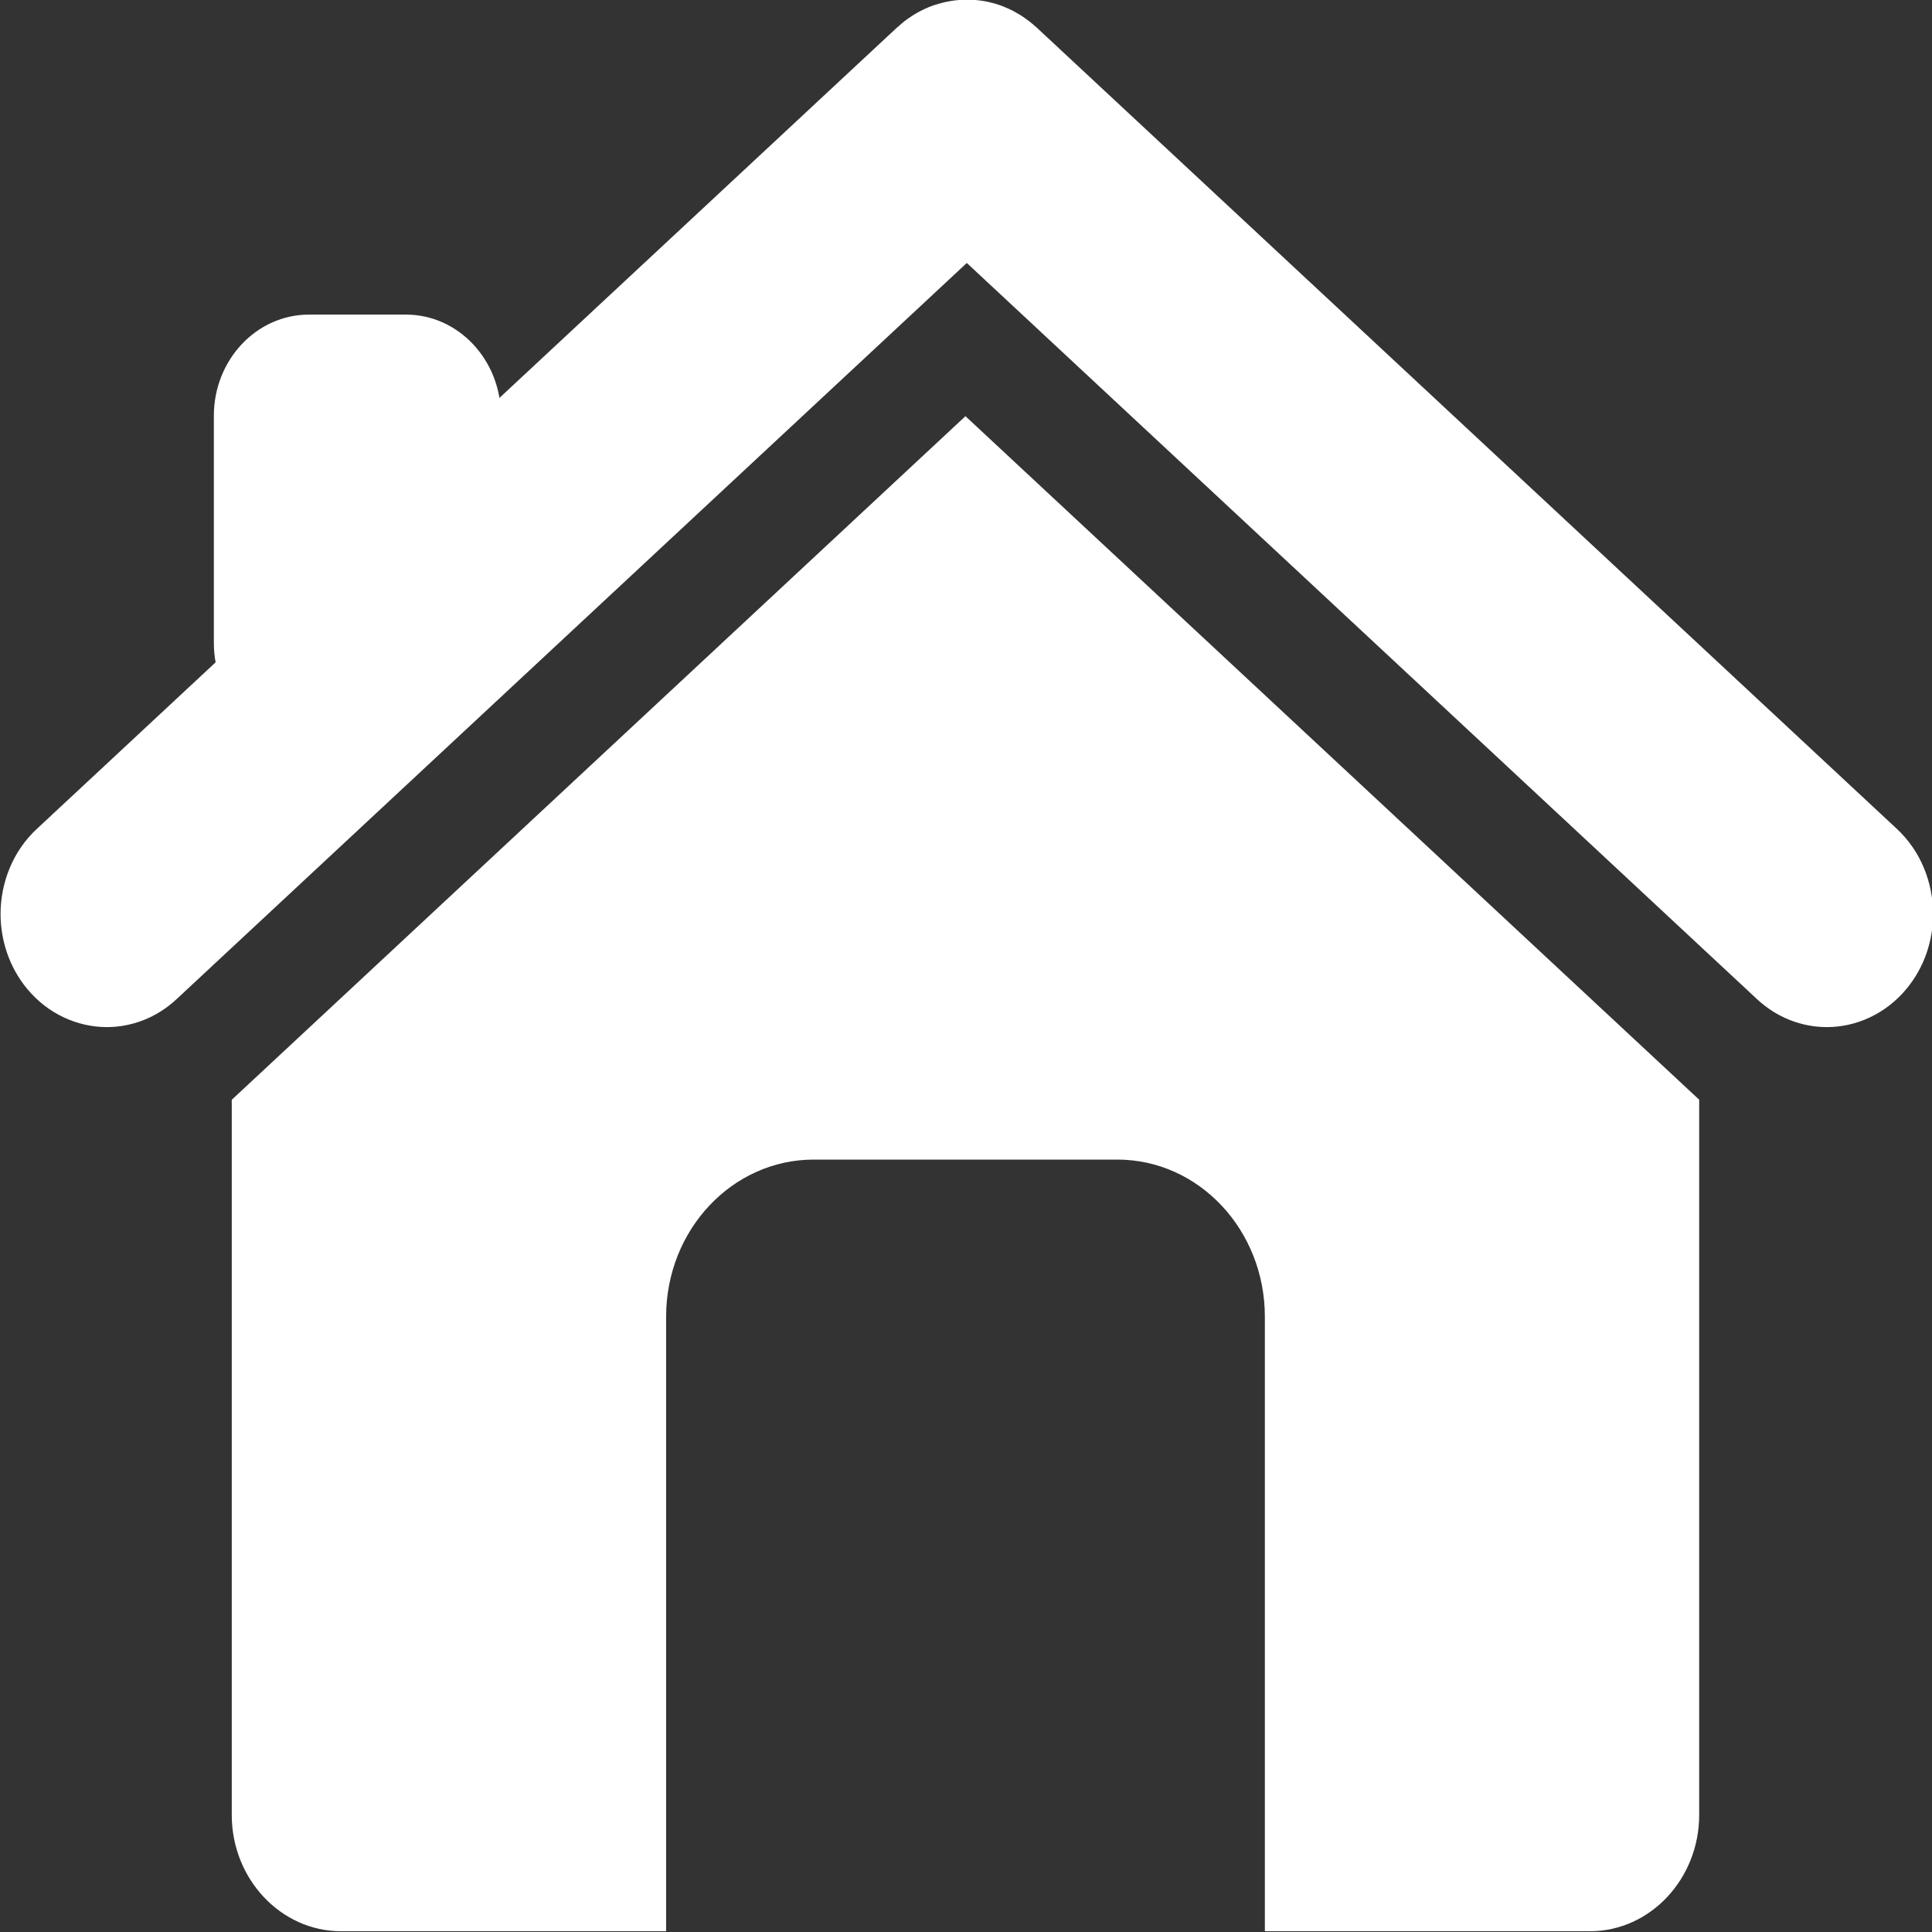
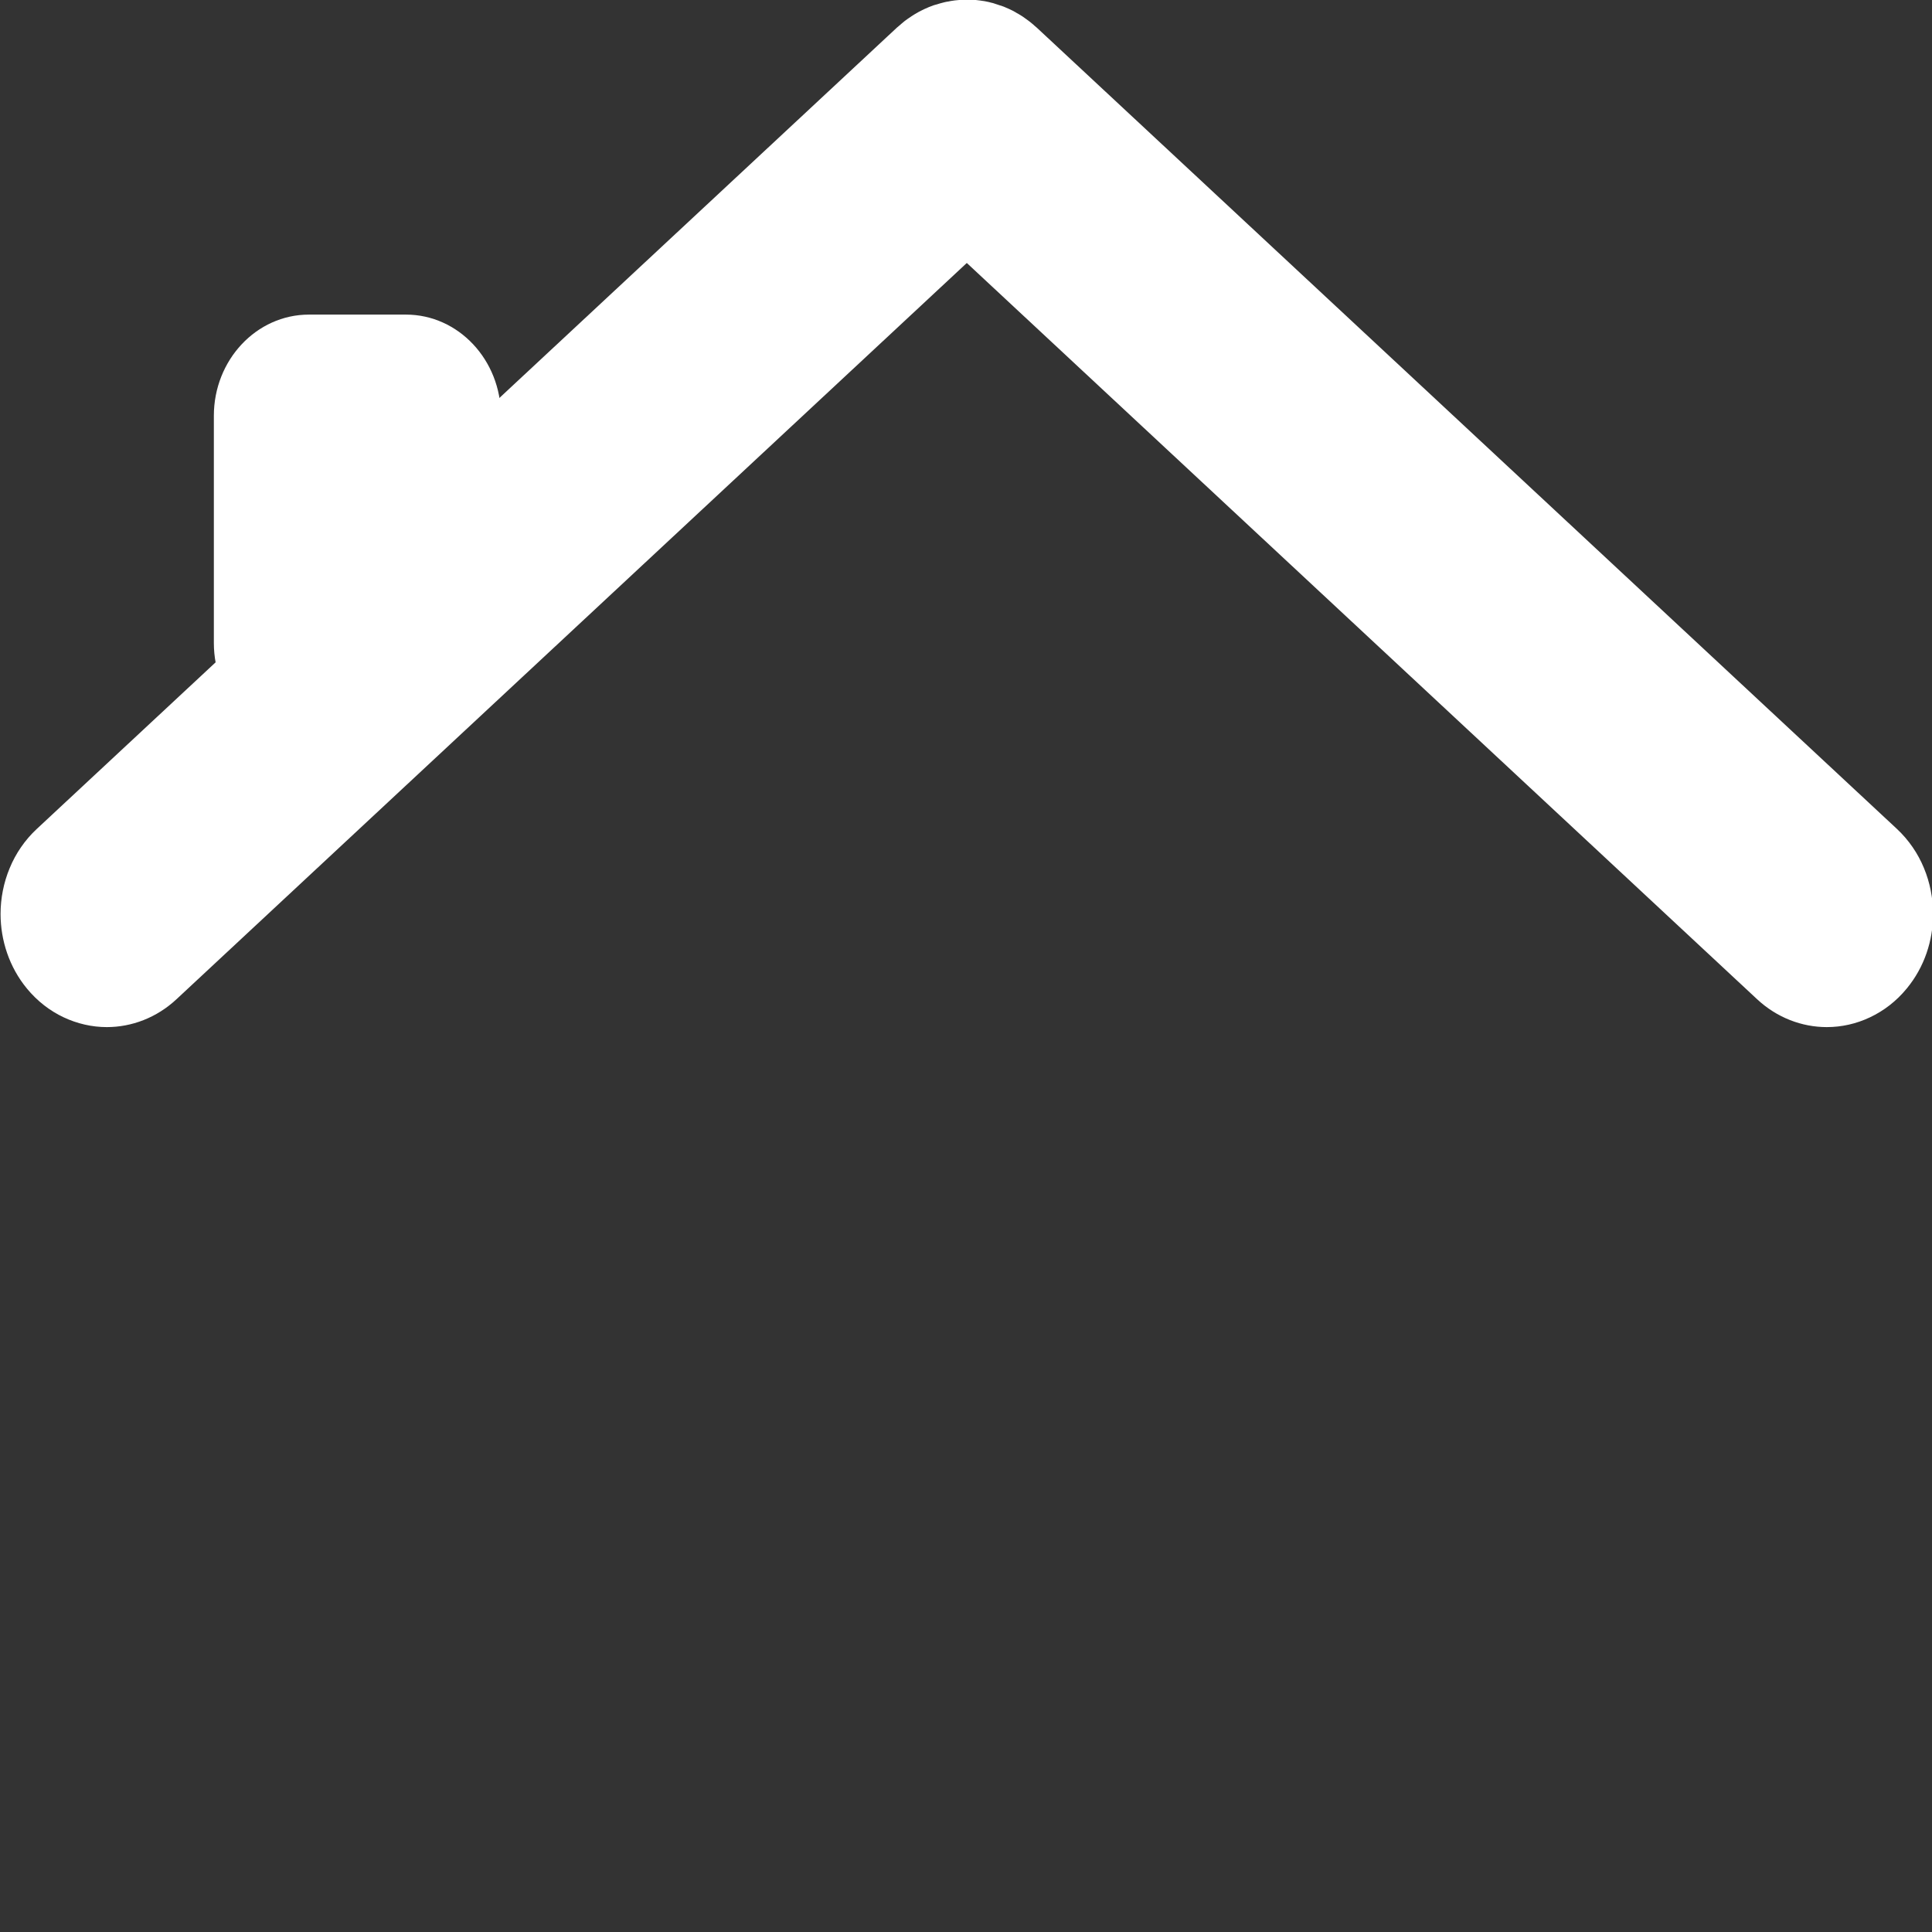
<svg xmlns="http://www.w3.org/2000/svg" xmlns:ns1="http://www.inkscape.org/namespaces/inkscape" xmlns:ns2="http://sodipodi.sourceforge.net/DTD/sodipodi-0.dtd" viewBox="0 0 24 24" id="svg4721" version="1.1" ns1:version="0.91 r13725" ns2:docname="home.svg">
  <rect x="0" y="0" width="24" height="24" fill="#333333" stroke="none" />
  <defs id="defs4723">
    <linearGradient id="XMLID_117_" gradientUnits="userSpaceOnUse" x1="73.498" y1="56.397" x2="73.498" y2="240.138">
      <stop offset="0" style="stop-color:#FFFFFF" id="stop302" />
      <stop offset="0.101" style="stop-color:#F1F7FB" id="stop304" />
      <stop offset="0.291" style="stop-color:#CDE2F2" id="stop306" />
      <stop offset="0.549" style="stop-color:#92C0E3" id="stop308" />
      <stop offset="0.65" style="stop-color:#79B2DD" id="stop310" />
    </linearGradient>
    <linearGradient id="XMLID_118_" gradientUnits="userSpaceOnUse" x1="73.465" y1="56.397" x2="73.465" y2="240.138">
      <stop offset="0" style="stop-color:#FFFFFF" id="stop315" />
      <stop offset="0.101" style="stop-color:#F1F7FB" id="stop317" />
      <stop offset="0.291" style="stop-color:#CDE2F2" id="stop319" />
      <stop offset="0.549" style="stop-color:#92C0E3" id="stop321" />
      <stop offset="0.65" style="stop-color:#79B2DD" id="stop323" />
    </linearGradient>
    <linearGradient id="XMLID_119_" gradientUnits="userSpaceOnUse" x1="58.655" y1="56.397" x2="58.655" y2="240.139">
      <stop offset="0" style="stop-color:#FFFFFF" id="stop328" />
      <stop offset="0.101" style="stop-color:#F1F7FB" id="stop330" />
      <stop offset="0.291" style="stop-color:#CDE2F2" id="stop332" />
      <stop offset="0.549" style="stop-color:#92C0E3" id="stop334" />
      <stop offset="0.65" style="stop-color:#79B2DD" id="stop336" />
    </linearGradient>
  </defs>
  <ns2:namedview id="base" pagecolor="#ffffff" bordercolor="#666666" borderopacity="1.0" ns1:pageopacity="0.0" ns1:pageshadow="2" ns1:zoom="3.959798" ns1:cx="-57.008046" ns1:cy="-6.8728153" ns1:document-units="px" ns1:current-layer="layer1" showgrid="false" fit-margin-top="0" fit-margin-left="0" fit-margin-right="0" fit-margin-bottom="0" ns1:window-width="1920" ns1:window-height="1018" ns1:window-x="-8" ns1:window-y="-8" ns1:window-maximized="1" />
  <g ns1:label="Ebene 1" ns1:groupmode="layer" id="layer1" transform="translate(-85.729,-303.47)">
    <g transform="matrix(0.51,0,0,0.543,60.255,276.931)" id="g299" style="fill:#ffffff;fill-opacity:1">
      <linearGradient id="linearGradient4682" gradientUnits="userSpaceOnUse" x1="73.498" y1="56.397" x2="73.498" y2="240.138">
        <stop offset="0" style="stop-color:#FFFFFF" id="stop4684" />
        <stop offset="0.101" style="stop-color:#F1F7FB" id="stop4686" />
        <stop offset="0.291" style="stop-color:#CDE2F2" id="stop4688" />
        <stop offset="0.549" style="stop-color:#92C0E3" id="stop4690" />
        <stop offset="0.65" style="stop-color:#79B2DD" id="stop4692" />
      </linearGradient>
-       <path style="fill:#ffffff;fill-opacity:1" ns1:connector-curvature="0" d="m 96.811,68.732 c -0.146,-0.333 -0.369,-0.641 -0.66,-0.896 l -0.486,0.557 0.486,-0.557 -20.95,-18.33 C 75.174,49.483 75.153,49.467 75.14,49.458 l -0.012,-0.012 0,0 -0.002,-0.002 C 75.11,49.433 75.081,49.408 75.034,49.373 74.987,49.339 74.948,49.314 74.923,49.296 l 0.004,0.004 c -0.012,-0.009 -0.043,-0.032 -0.098,-0.065 l -0.002,0 C 74.772,49.2 74.728,49.179 74.698,49.164 l 0,-0.002 0,0 C 74.694,49.16 74.669,49.147 74.62,49.122 L 74.617,49.12 c -0.062,-0.029 -0.124,-0.056 -0.185,-0.079 l 0,0 -0.009,-0.004 -0.028,-0.011 C 74.319,48.997 74.24,48.972 74.161,48.951 L 74.135,48.945 74.114,48.941 C 74.061,48.928 74,48.912 73.928,48.901 l 0,0 C 73.9,48.897 73.879,48.893 73.866,48.893 l -0.015,-0.002 -0.003,0 -0.004,-0.002 C 73.809,48.886 73.758,48.878 73.693,48.872 73.641,48.87 73.61,48.87 73.6,48.87 l -0.008,0 c -0.002,0 -0.032,-0.004 -0.092,-0.004 l -0.041,0.002 -0.021,0 c -0.052,0.002 -0.101,0.006 -0.143,0.008 l 0.002,0 c 0,0 -0.027,0.002 -0.088,0.008 l -0.002,0 c -0.068,0.007 -0.128,0.019 -0.178,0.029 l 0,-0.002 -0.047,0.009 -0.028,0.006 c -0.073,0.015 -0.139,0.035 -0.202,0.054 l 0,-0.002 -0.018,0.006 -0.036,0.009 c -0.165,0.054 -0.329,0.126 -0.485,0.216 l 0,0 c -0.064,0.037 -0.096,0.06 -0.098,0.062 l -0.002,0 c -0.022,0.015 -0.065,0.04 -0.125,0.082 l 0.001,0 c -0.059,0.044 -0.092,0.073 -0.105,0.083 l -0.003,0.004 c -0.002,0.001 -0.033,0.023 -0.086,0.067 l -20.948,18.33 c -0.291,0.254 -0.515,0.563 -0.661,0.896 -0.148,0.333 -0.223,0.693 -0.223,1.051 0,0.603 0.212,1.215 0.64,1.704 0.255,0.291 0.563,0.513 0.896,0.66 0.333,0.147 0.692,0.224 1.052,0.224 0.602,0 1.213,-0.212 1.701,-0.641 l 19.246,-16.84 19.246,16.84 c 0.488,0.429 1.1,0.641 1.701,0.641 0.36,0 0.719,-0.075 1.053,-0.224 0.333,-0.147 0.643,-0.369 0.896,-0.66 0.429,-0.488 0.642,-1.101 0.64,-1.704 -0.001,-0.359 -0.075,-0.719 -0.223,-1.052 z" id="path312" />
+       <path style="fill:#ffffff;fill-opacity:1" ns1:connector-curvature="0" d="m 96.811,68.732 c -0.146,-0.333 -0.369,-0.641 -0.66,-0.896 l -0.486,0.557 0.486,-0.557 -20.95,-18.33 C 75.174,49.483 75.153,49.467 75.14,49.458 l -0.012,-0.012 0,0 -0.002,-0.002 C 75.11,49.433 75.081,49.408 75.034,49.373 74.987,49.339 74.948,49.314 74.923,49.296 l 0.004,0.004 c -0.012,-0.009 -0.043,-0.032 -0.098,-0.065 l -0.002,0 C 74.772,49.2 74.728,49.179 74.698,49.164 l 0,-0.002 0,0 C 74.694,49.16 74.669,49.147 74.62,49.122 L 74.617,49.12 c -0.062,-0.029 -0.124,-0.056 -0.185,-0.079 l 0,0 -0.009,-0.004 -0.028,-0.011 L 74.135,48.945 74.114,48.941 C 74.061,48.928 74,48.912 73.928,48.901 l 0,0 C 73.9,48.897 73.879,48.893 73.866,48.893 l -0.015,-0.002 -0.003,0 -0.004,-0.002 C 73.809,48.886 73.758,48.878 73.693,48.872 73.641,48.87 73.61,48.87 73.6,48.87 l -0.008,0 c -0.002,0 -0.032,-0.004 -0.092,-0.004 l -0.041,0.002 -0.021,0 c -0.052,0.002 -0.101,0.006 -0.143,0.008 l 0.002,0 c 0,0 -0.027,0.002 -0.088,0.008 l -0.002,0 c -0.068,0.007 -0.128,0.019 -0.178,0.029 l 0,-0.002 -0.047,0.009 -0.028,0.006 c -0.073,0.015 -0.139,0.035 -0.202,0.054 l 0,-0.002 -0.018,0.006 -0.036,0.009 c -0.165,0.054 -0.329,0.126 -0.485,0.216 l 0,0 c -0.064,0.037 -0.096,0.06 -0.098,0.062 l -0.002,0 c -0.022,0.015 -0.065,0.04 -0.125,0.082 l 0.001,0 c -0.059,0.044 -0.092,0.073 -0.105,0.083 l -0.003,0.004 c -0.002,0.001 -0.033,0.023 -0.086,0.067 l -20.948,18.33 c -0.291,0.254 -0.515,0.563 -0.661,0.896 -0.148,0.333 -0.223,0.693 -0.223,1.051 0,0.603 0.212,1.215 0.64,1.704 0.255,0.291 0.563,0.513 0.896,0.66 0.333,0.147 0.692,0.224 1.052,0.224 0.602,0 1.213,-0.212 1.701,-0.641 l 19.246,-16.84 19.246,16.84 c 0.488,0.429 1.1,0.641 1.701,0.641 0.36,0 0.719,-0.075 1.053,-0.224 0.333,-0.147 0.643,-0.369 0.896,-0.66 0.429,-0.488 0.642,-1.101 0.64,-1.704 -0.001,-0.359 -0.075,-0.719 -0.223,-1.052 z" id="path312" />
      <linearGradient id="linearGradient4695" gradientUnits="userSpaceOnUse" x1="73.465" y1="56.397" x2="73.465" y2="240.138">
        <stop offset="0" style="stop-color:#FFFFFF" id="stop4697" />
        <stop offset="0.101" style="stop-color:#F1F7FB" id="stop4699" />
        <stop offset="0.291" style="stop-color:#CDE2F2" id="stop4701" />
        <stop offset="0.549" style="stop-color:#92C0E3" id="stop4703" />
        <stop offset="0.65" style="stop-color:#79B2DD" id="stop4705" />
      </linearGradient>
-       <path style="fill:#ffffff;fill-opacity:1" ns1:connector-curvature="0" d="m 73.465,58.396 -17.871,15.639 0,16.361 c 0,1.464 1.197,2.66 2.66,2.66 l 7.92,0 0,-14.058 c 0,-1.986 1.609,-3.595 3.596,-3.595 l 7.393,0 c 1.986,0 3.595,1.609 3.595,3.595 l 0,14.058 7.921,0 c 1.461,0 2.658,-1.196 2.658,-2.66 l 0,-16.363 -17.872,-15.637 z" id="path325" />
      <linearGradient id="linearGradient4708" gradientUnits="userSpaceOnUse" x1="58.655" y1="56.397" x2="58.655" y2="240.139">
        <stop offset="0" style="stop-color:#FFFFFF" id="stop4710" />
        <stop offset="0.101" style="stop-color:#F1F7FB" id="stop4712" />
        <stop offset="0.291" style="stop-color:#CDE2F2" id="stop4714" />
        <stop offset="0.549" style="stop-color:#92C0E3" id="stop4716" />
        <stop offset="0.65" style="stop-color:#79B2DD" id="stop4718" />
      </linearGradient>
      <path style="fill:#ffffff;fill-opacity:1" ns1:connector-curvature="0" d="m 55.158,63.583 c 0,1.279 1.037,2.316 2.316,2.316 l 2.363,0 c 1.278,0 2.314,-1.038 2.314,-2.316 l 0,-5.195 c 0,-1.278 -1.036,-2.316 -2.314,-2.316 l -2.363,0 c -1.279,0 -2.316,1.038 -2.316,2.316 l 0,5.195 z" id="path338" />
    </g>
  </g>
</svg>